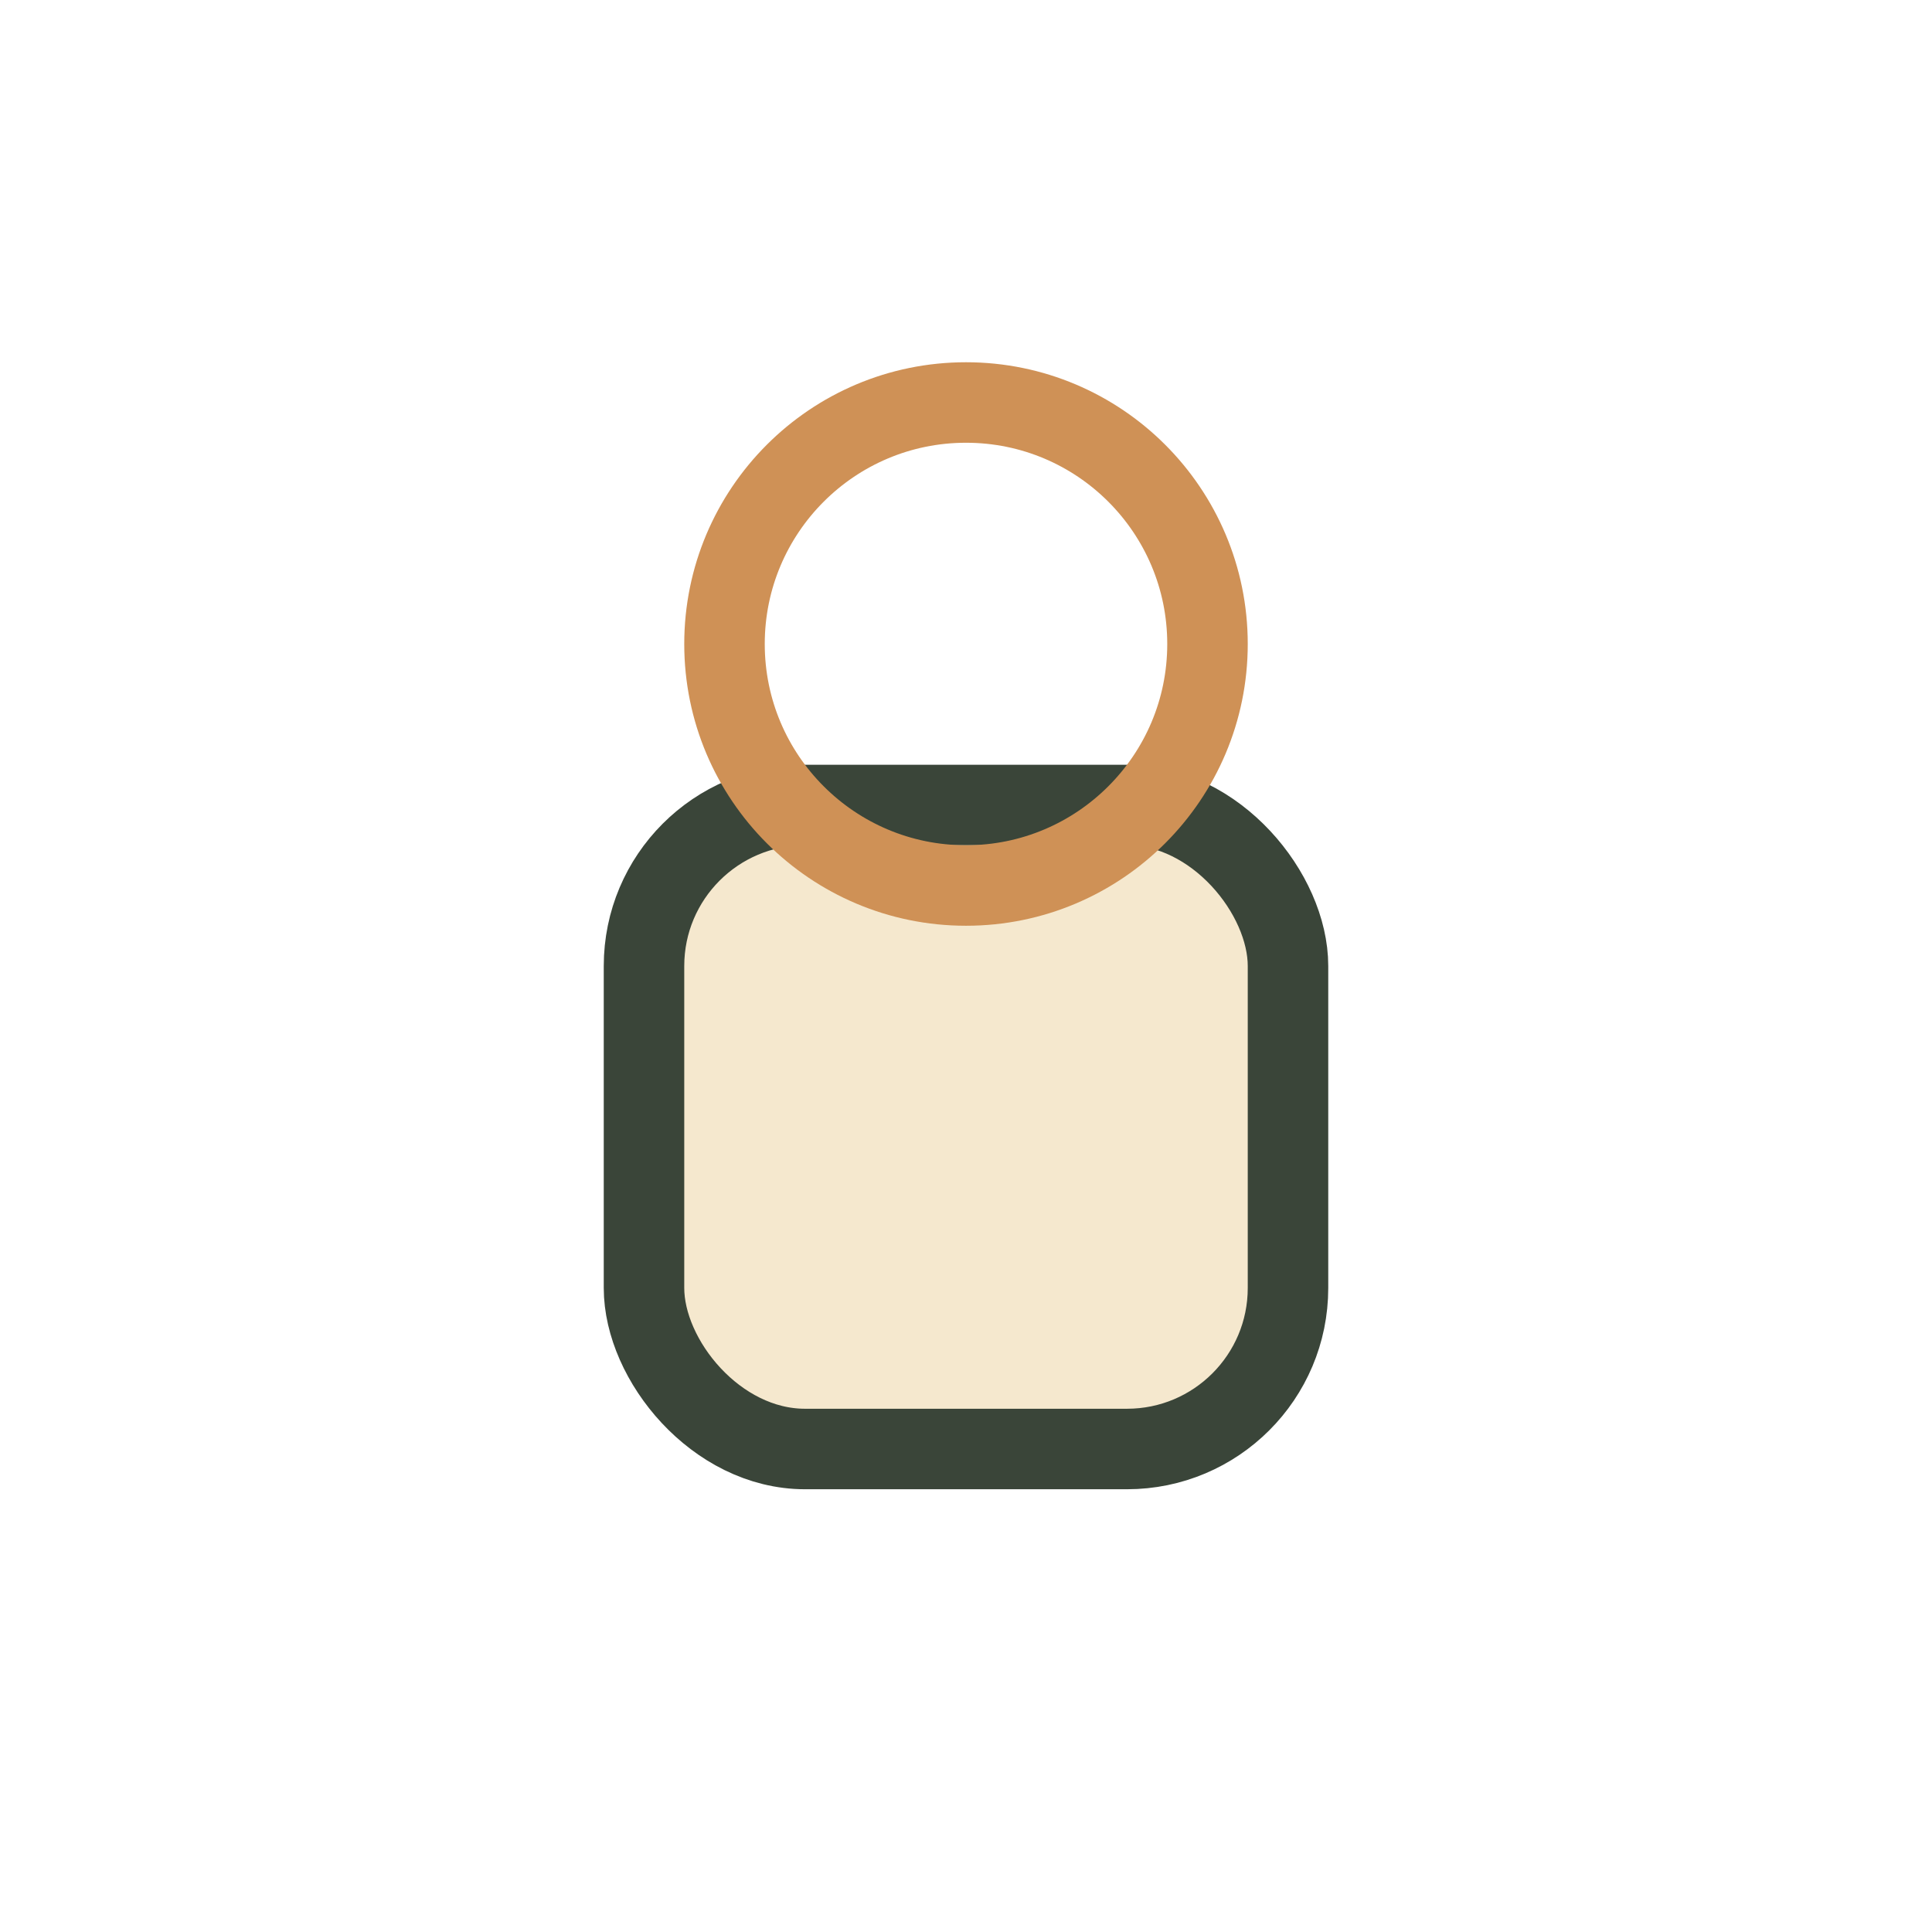
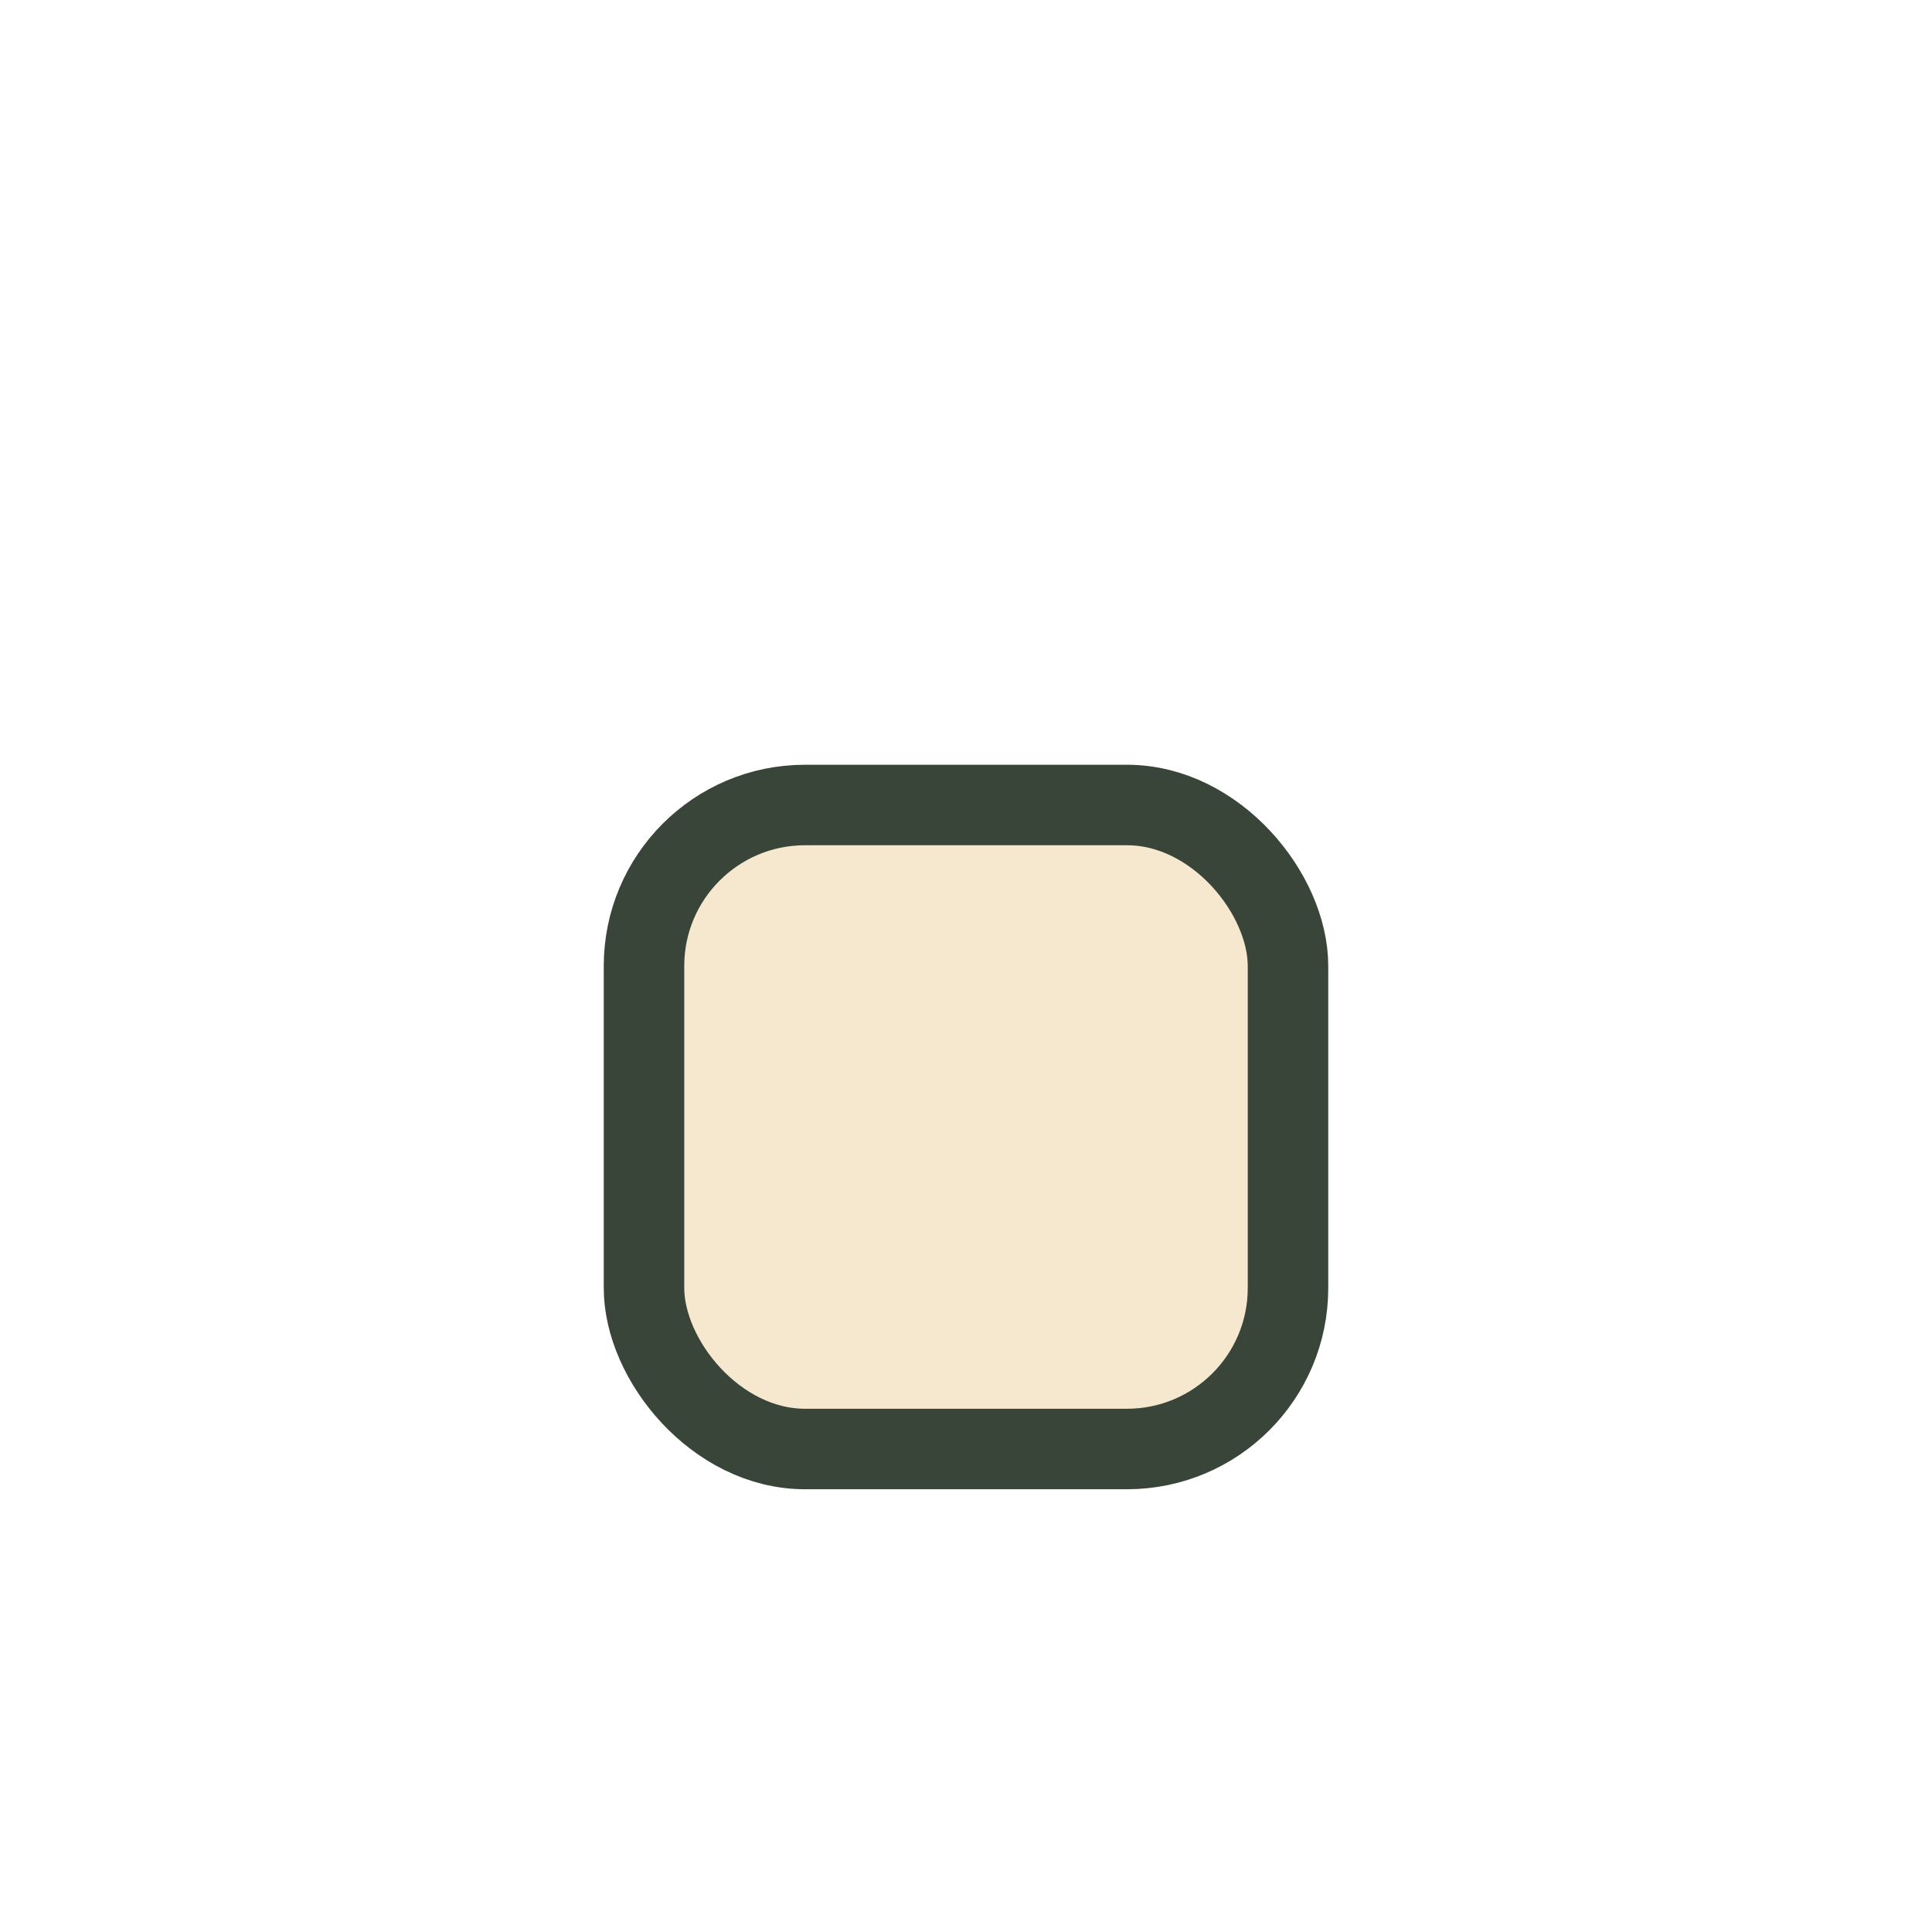
<svg xmlns="http://www.w3.org/2000/svg" viewBox="0 0 24 24">
  <rect x="8" y="10" width="8" height="8" rx="2" fill="#F5E8CE" stroke="#3A4539" />
-   <circle cx="12" cy="8" r="3" fill="none" stroke="#CF9156" />
</svg>